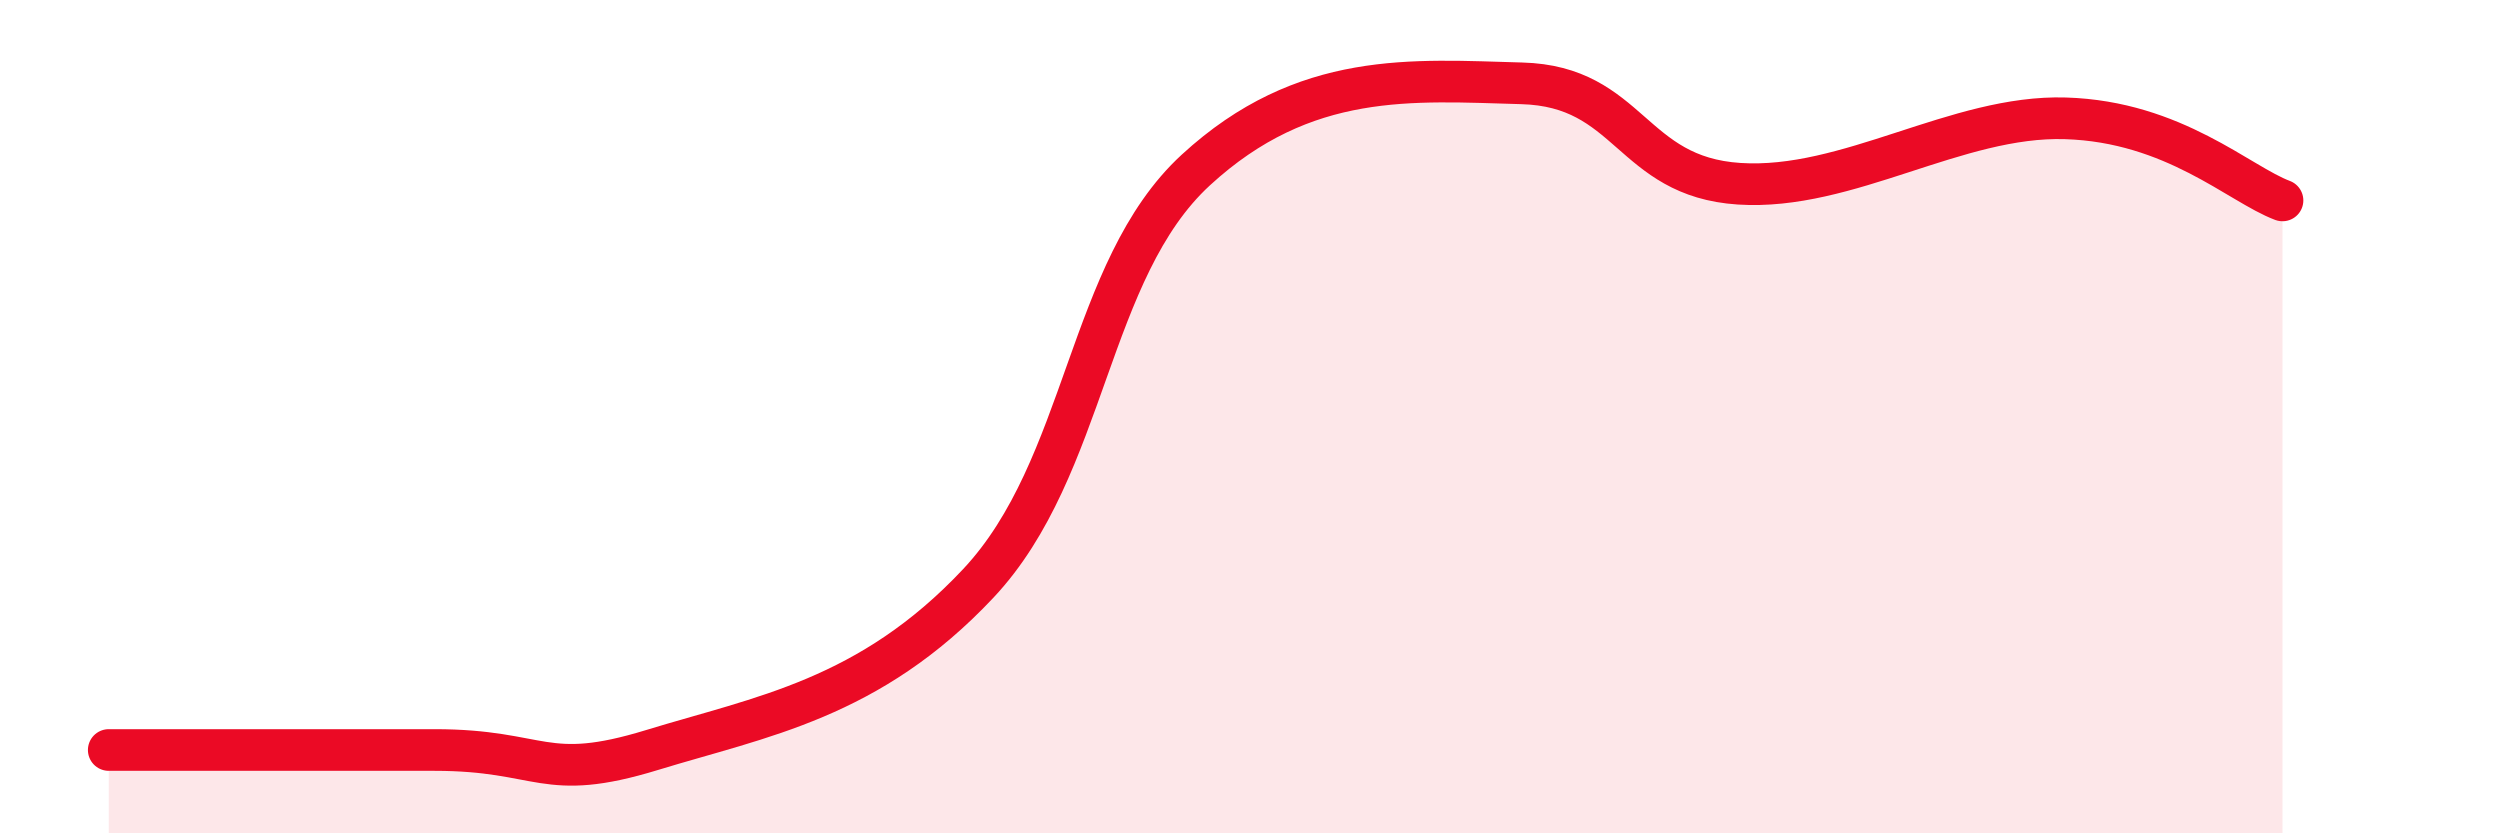
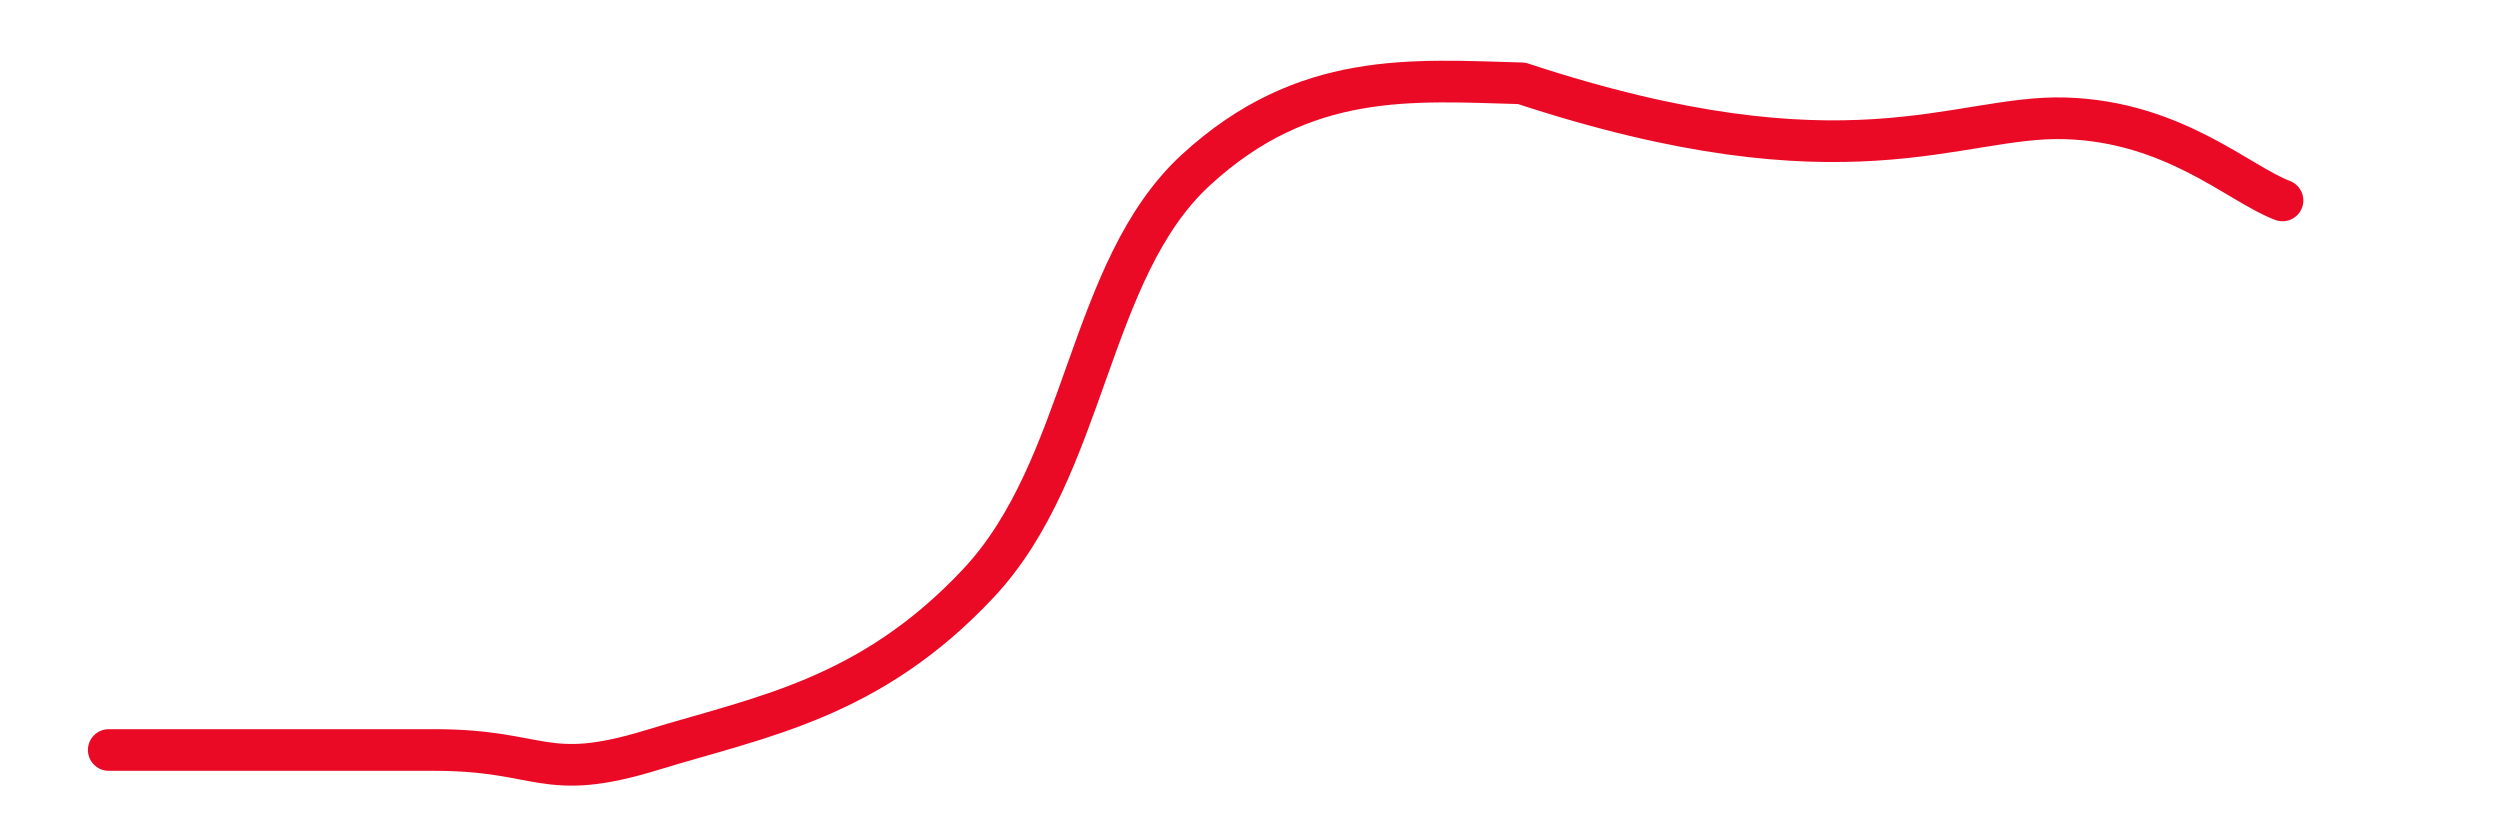
<svg xmlns="http://www.w3.org/2000/svg" width="60" height="20" viewBox="0 0 60 20">
-   <path d="M 2.61,18 C 4.17,18 7.82,18 10.43,18 C 13.04,18 13.04,18.8 15.65,18 C 18.26,17.2 20.87,16.78 23.48,14 C 26.09,11.22 26.09,6.48 28.7,4.08 C 31.31,1.68 33.91,1.93 36.52,2 C 39.13,2.07 39.13,4.24 41.74,4.41 C 44.35,4.58 46.96,2.76 49.57,2.84 C 52.18,2.92 53.74,4.42 54.78,4.81L54.78 20L2.61 20Z" fill="#EB0A25" opacity="0.1" stroke-linecap="round" stroke-linejoin="round" />
-   <path d="M 2.61,18 C 4.17,18 7.82,18 10.43,18 C 13.04,18 13.04,18.8 15.65,18 C 18.26,17.2 20.87,16.78 23.48,14 C 26.09,11.22 26.09,6.48 28.7,4.08 C 31.31,1.68 33.91,1.93 36.52,2 C 39.13,2.07 39.13,4.24 41.74,4.41 C 44.35,4.58 46.96,2.76 49.57,2.84 C 52.18,2.92 53.74,4.42 54.78,4.81" stroke="#EB0A25" stroke-width="1" fill="none" stroke-linecap="round" stroke-linejoin="round" />
+   <path d="M 2.61,18 C 4.17,18 7.82,18 10.43,18 C 13.04,18 13.04,18.8 15.65,18 C 18.26,17.2 20.87,16.78 23.48,14 C 26.09,11.22 26.09,6.48 28.7,4.08 C 31.31,1.68 33.91,1.93 36.52,2 C 44.35,4.58 46.96,2.76 49.57,2.84 C 52.18,2.92 53.74,4.42 54.78,4.81" stroke="#EB0A25" stroke-width="1" fill="none" stroke-linecap="round" stroke-linejoin="round" />
</svg>